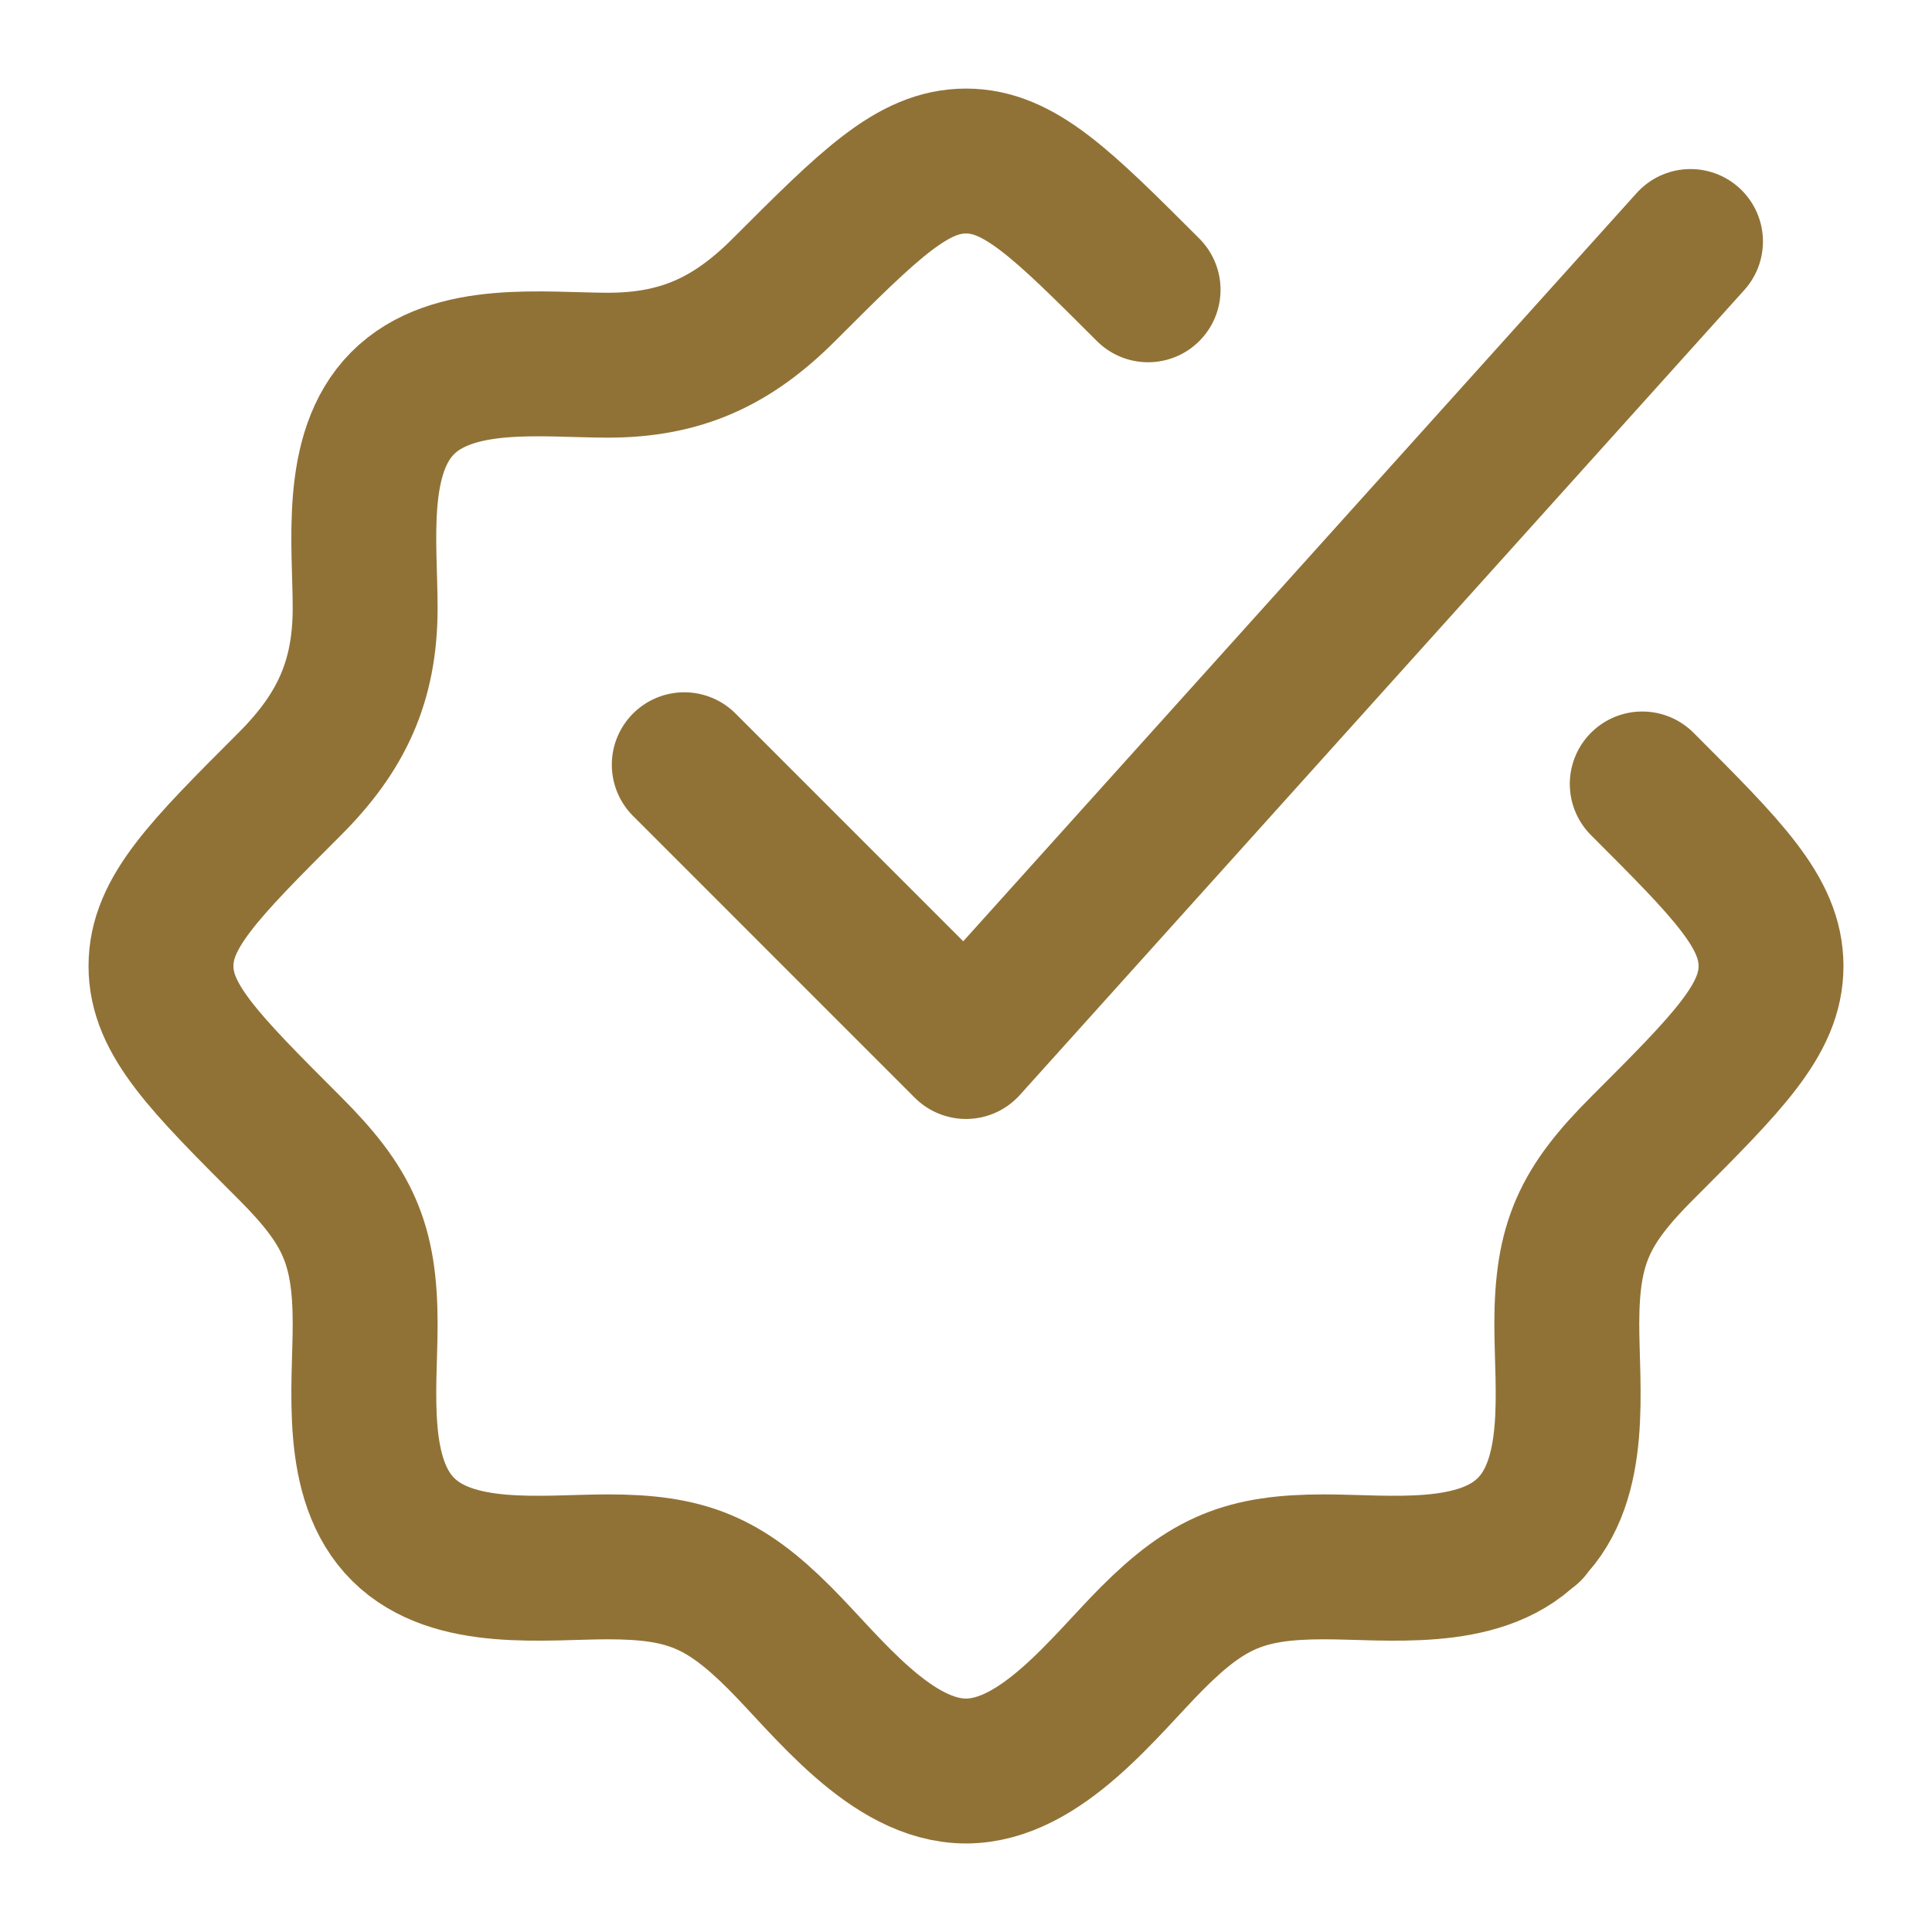
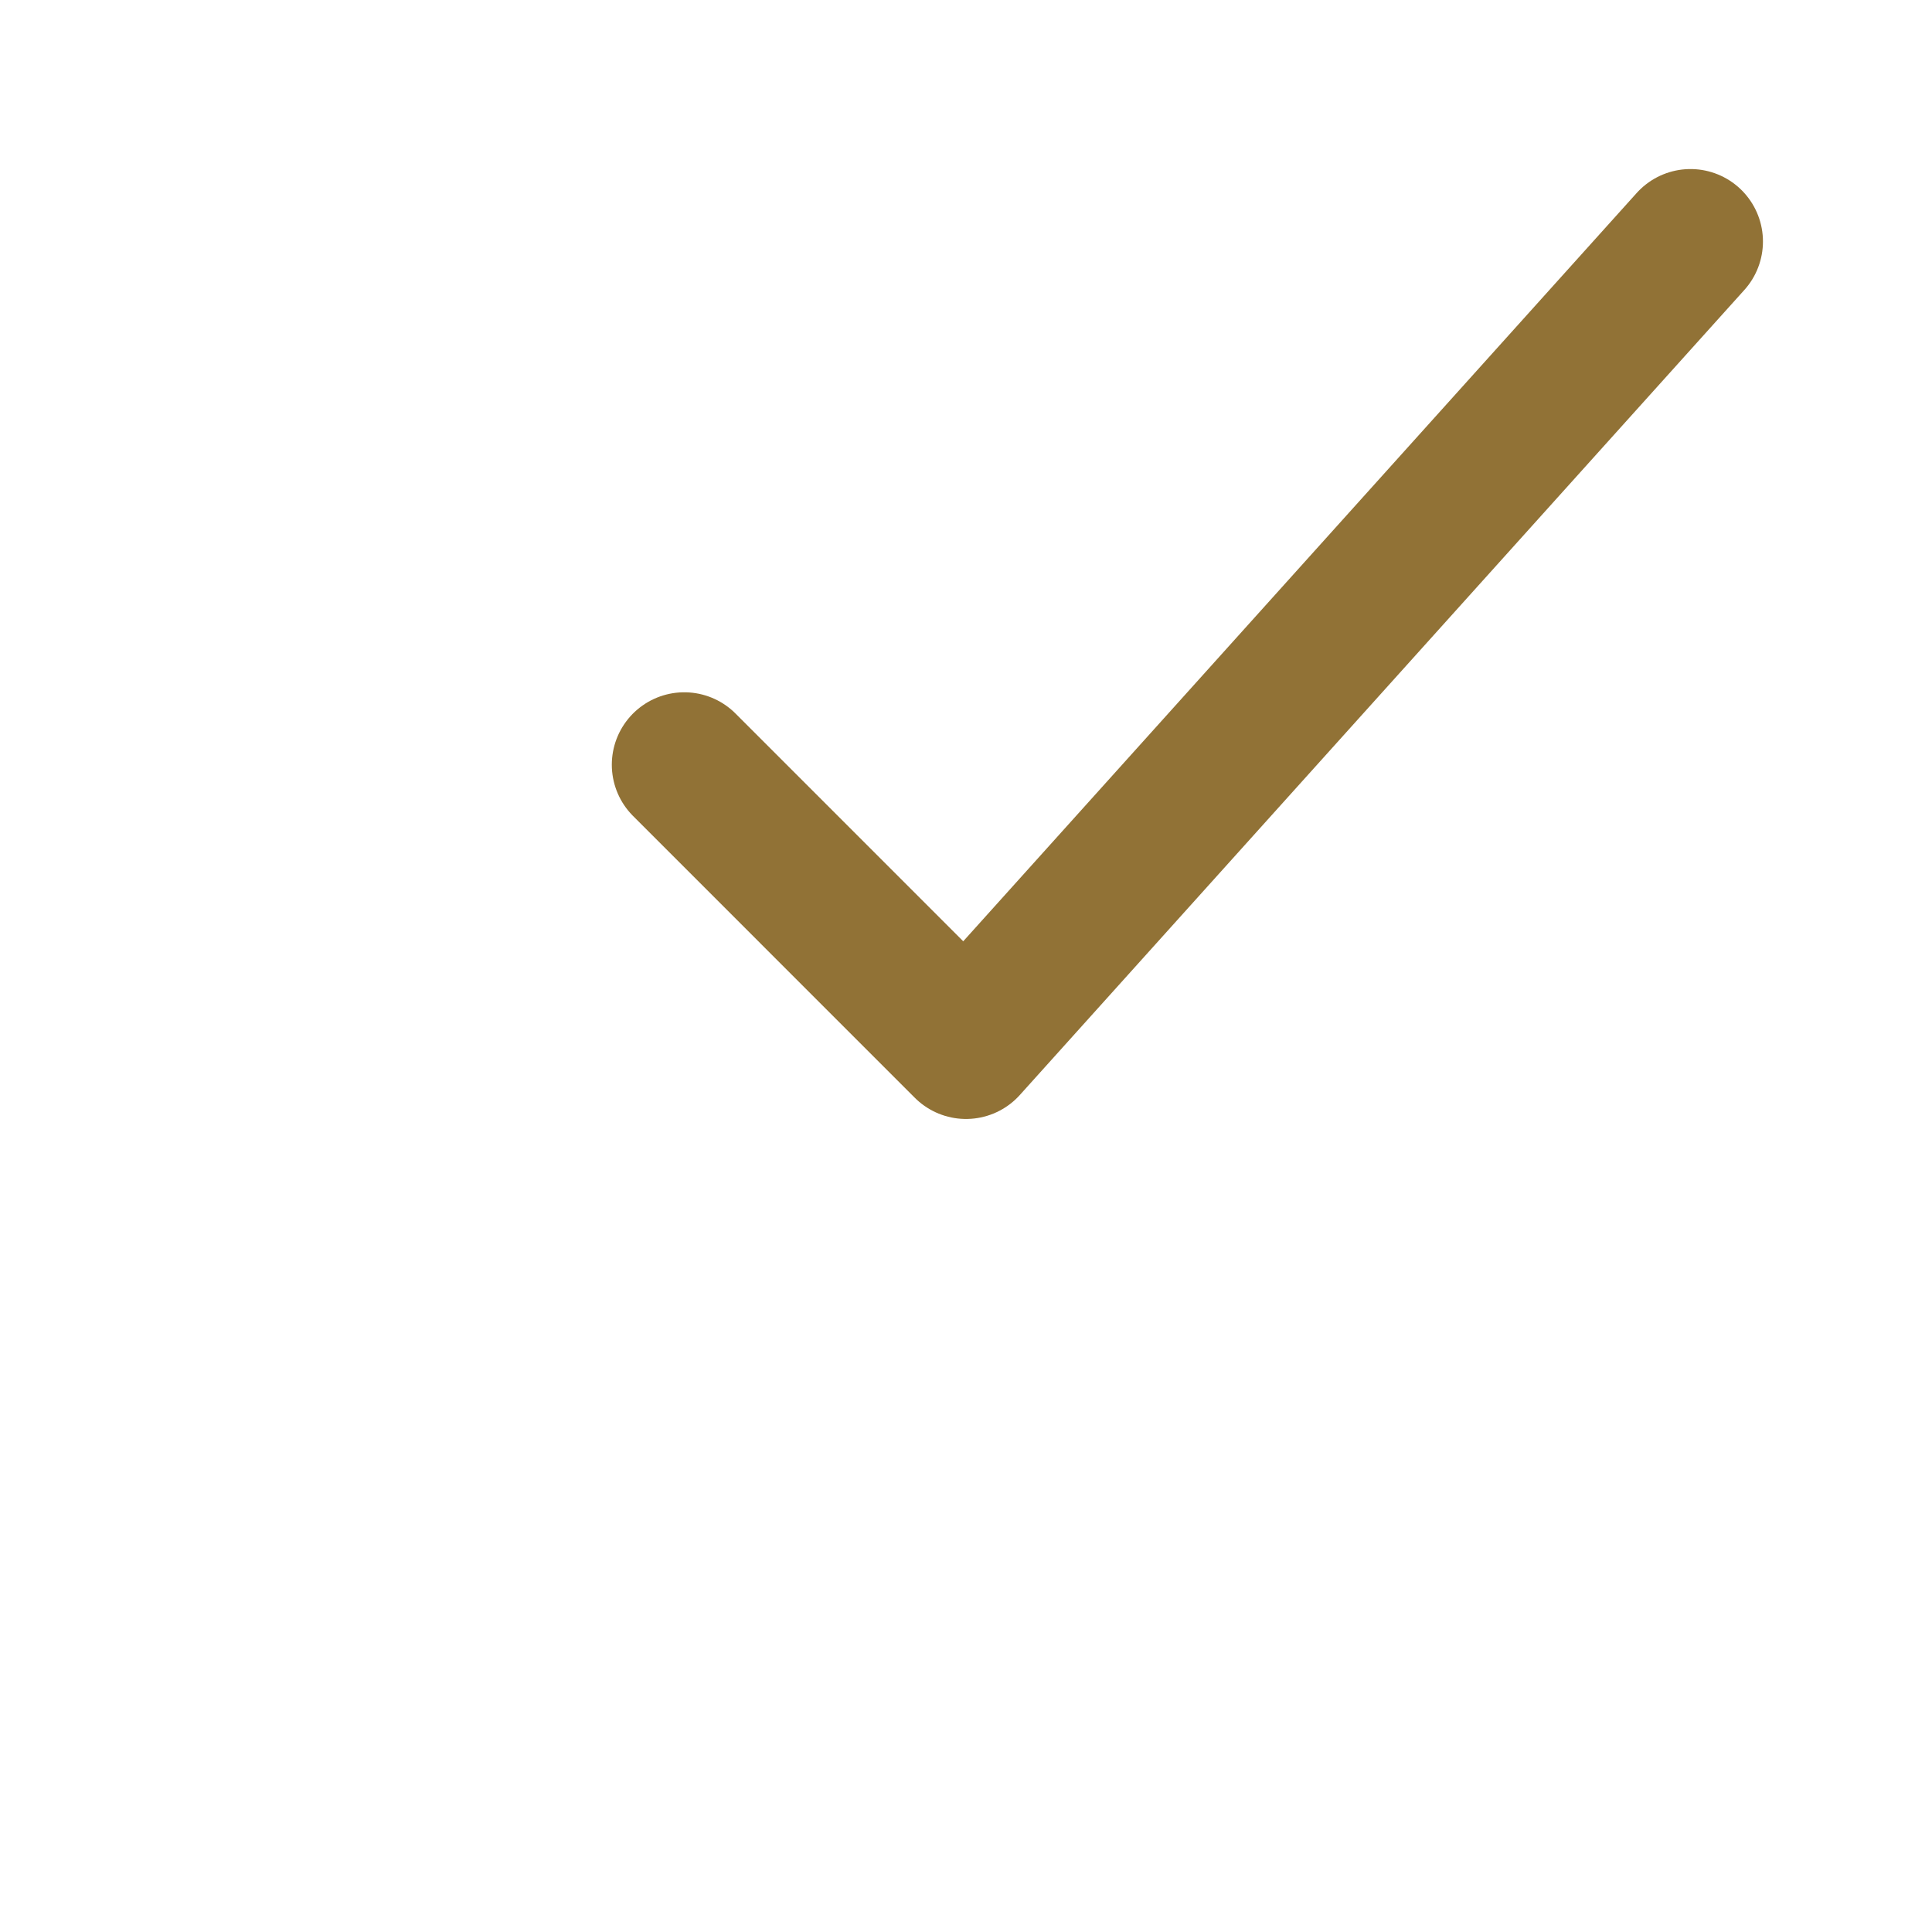
<svg xmlns="http://www.w3.org/2000/svg" width="40" height="40" viewBox="0 0 40 40" fill="none">
-   <path d="M23.77 6C21.993 4.223 21.104 3.334 20 3.334C18.896 3.334 18.007 4.223 16.23 6C15.164 7.066 14.107 7.561 12.587 7.561C11.259 7.561 9.371 7.304 8.333 8.35C7.304 9.388 7.56 11.268 7.56 12.587C7.56 14.108 7.065 15.165 5.999 16.231C4.222 18.008 3.333 18.896 3.333 20.001C3.333 21.105 4.222 21.993 5.999 23.77C7.194 24.965 7.56 25.736 7.56 27.414C7.56 28.741 7.303 30.63 8.349 31.667C9.387 32.697 11.268 32.44 12.587 32.44C14.206 32.44 14.985 32.757 16.141 33.912C17.125 34.896 18.444 36.667 20 36.667C21.556 36.667 22.875 34.896 23.859 33.912C25.014 32.757 25.794 32.44 27.413 32.44C28.732 32.44 30.613 32.697 31.651 31.667M31.651 31.667C32.697 30.63 32.439 28.741 32.439 27.414C32.439 25.736 32.806 24.965 34.001 23.77C35.778 21.993 36.667 21.105 36.667 20.001C36.667 18.896 35.778 18.008 34.001 16.231M31.651 31.667H31.667" stroke="#917236" stroke-width="3" stroke-linecap="round" stroke-linejoin="round" />
  <path d="M14.167 15.833L20 21.667L35 5" stroke="#917236" stroke-width="3" stroke-linecap="round" stroke-linejoin="round" />
</svg>